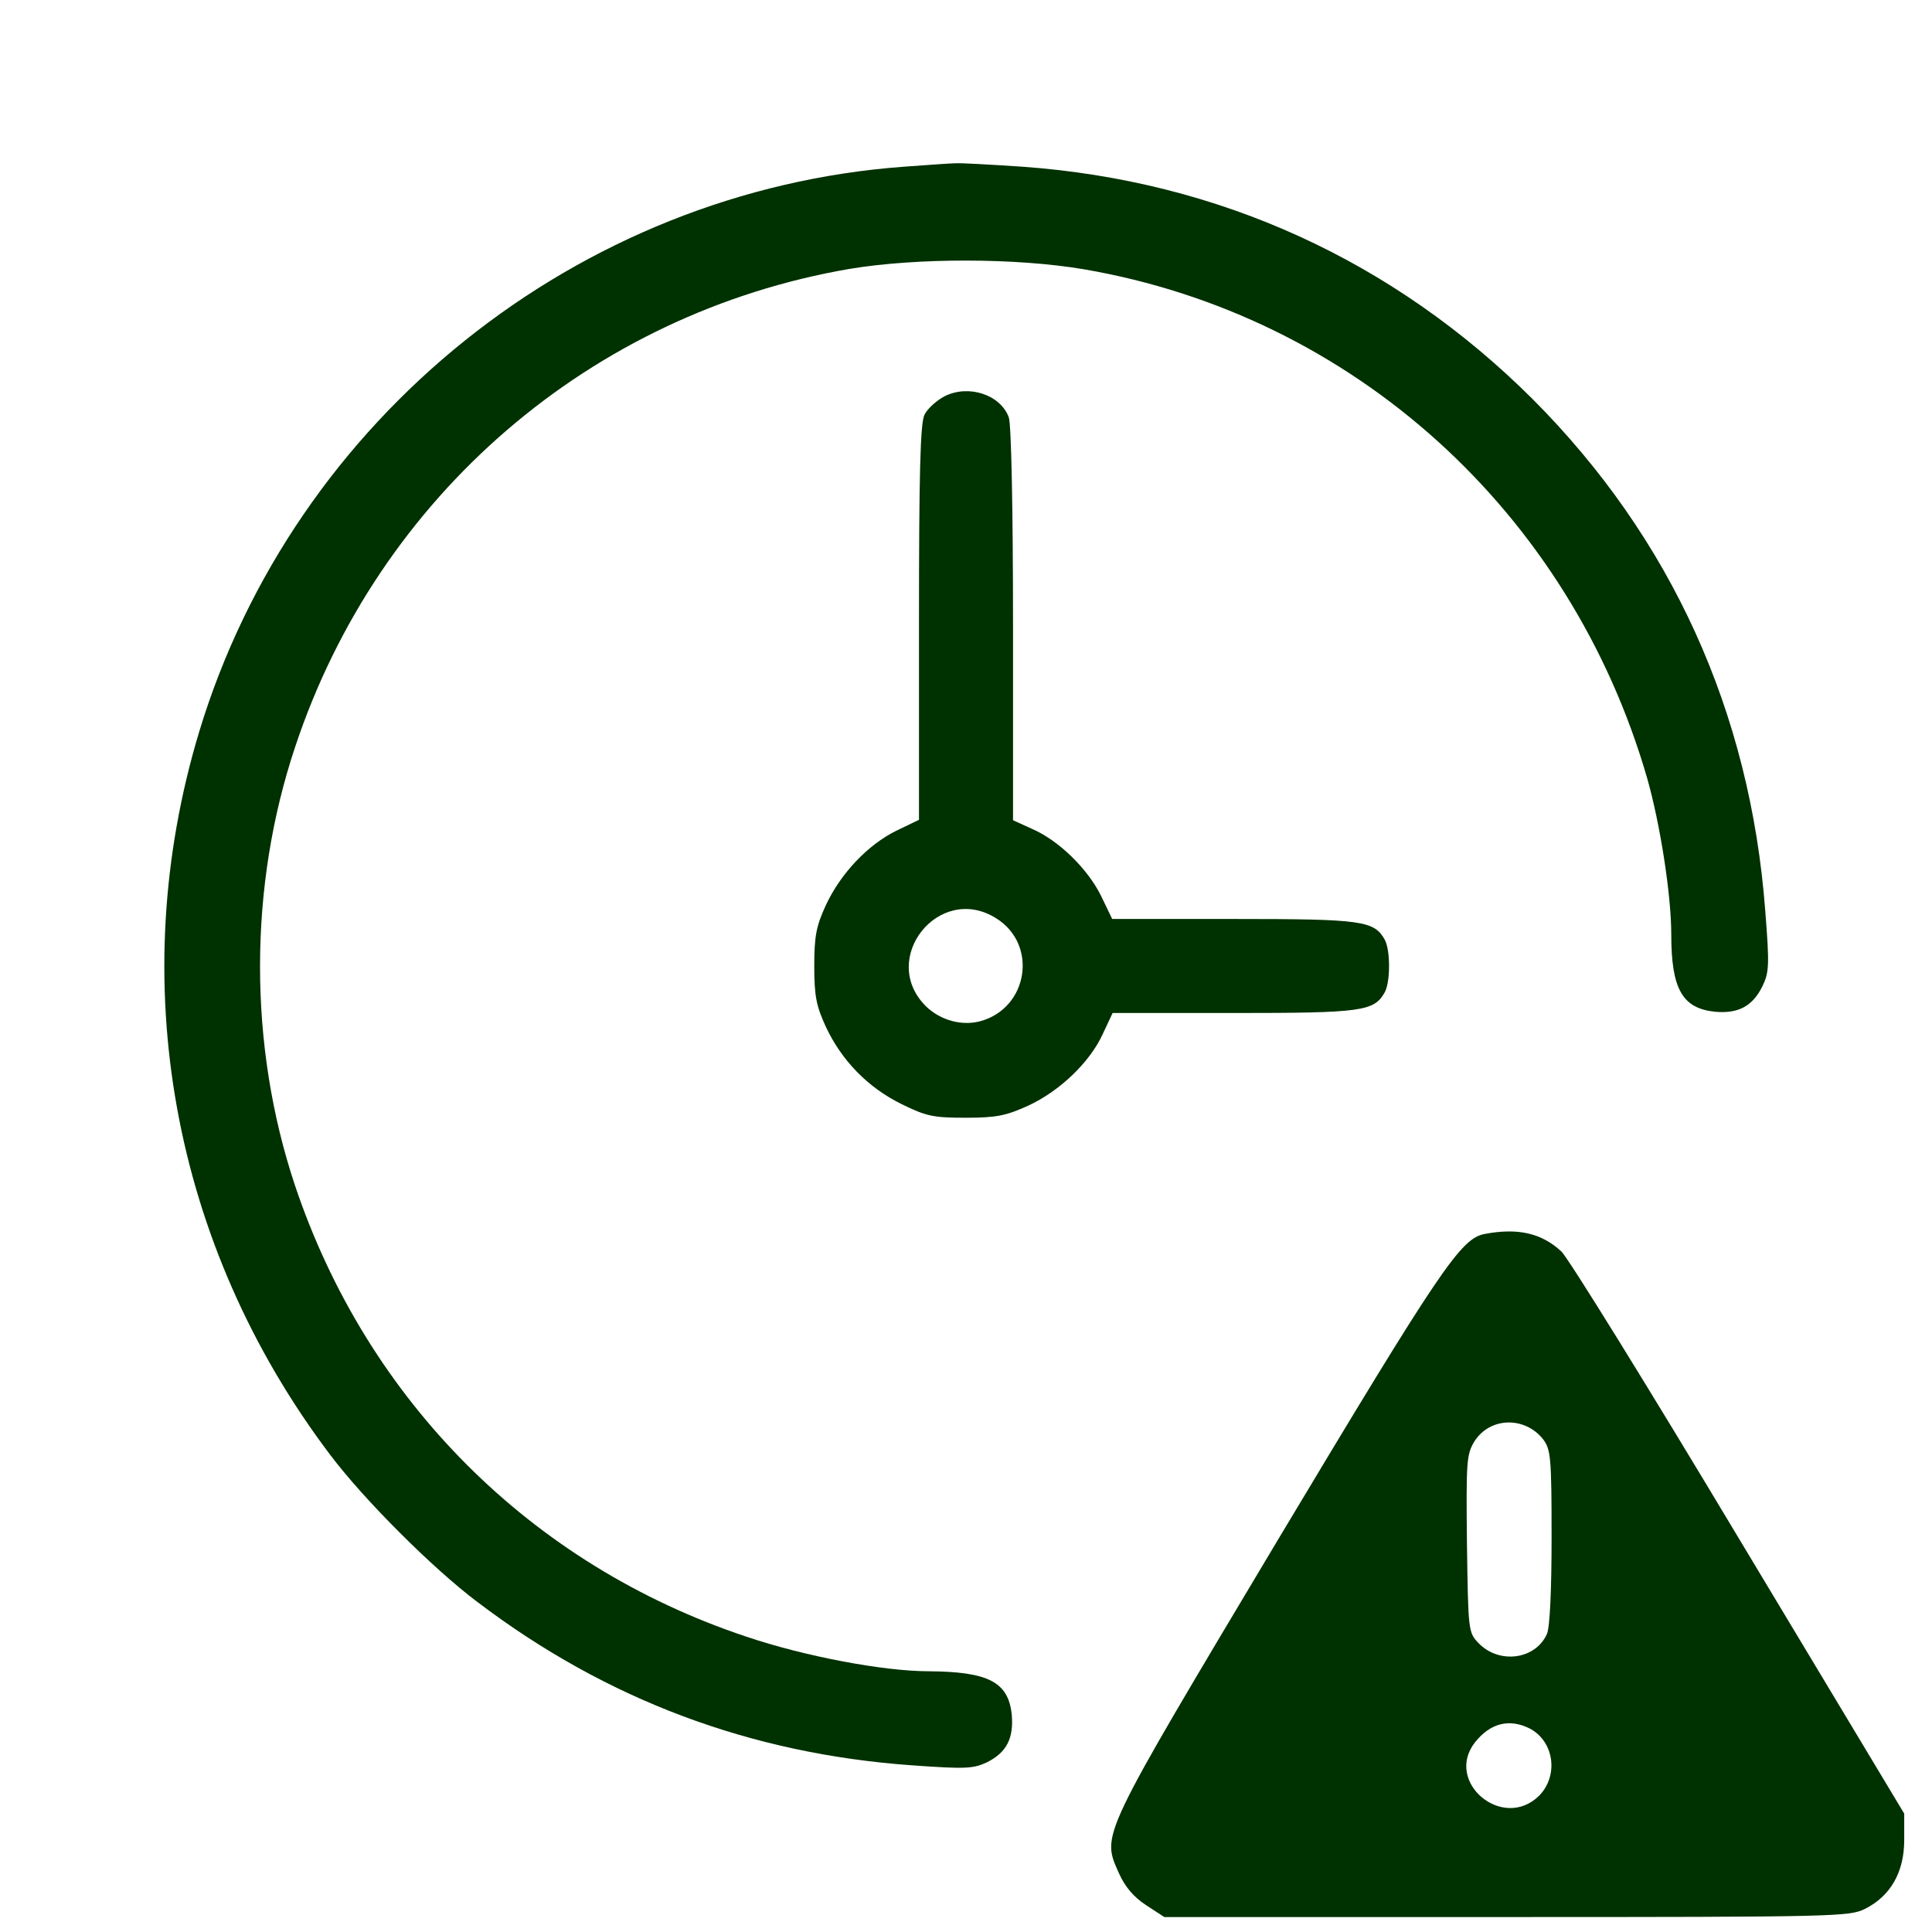
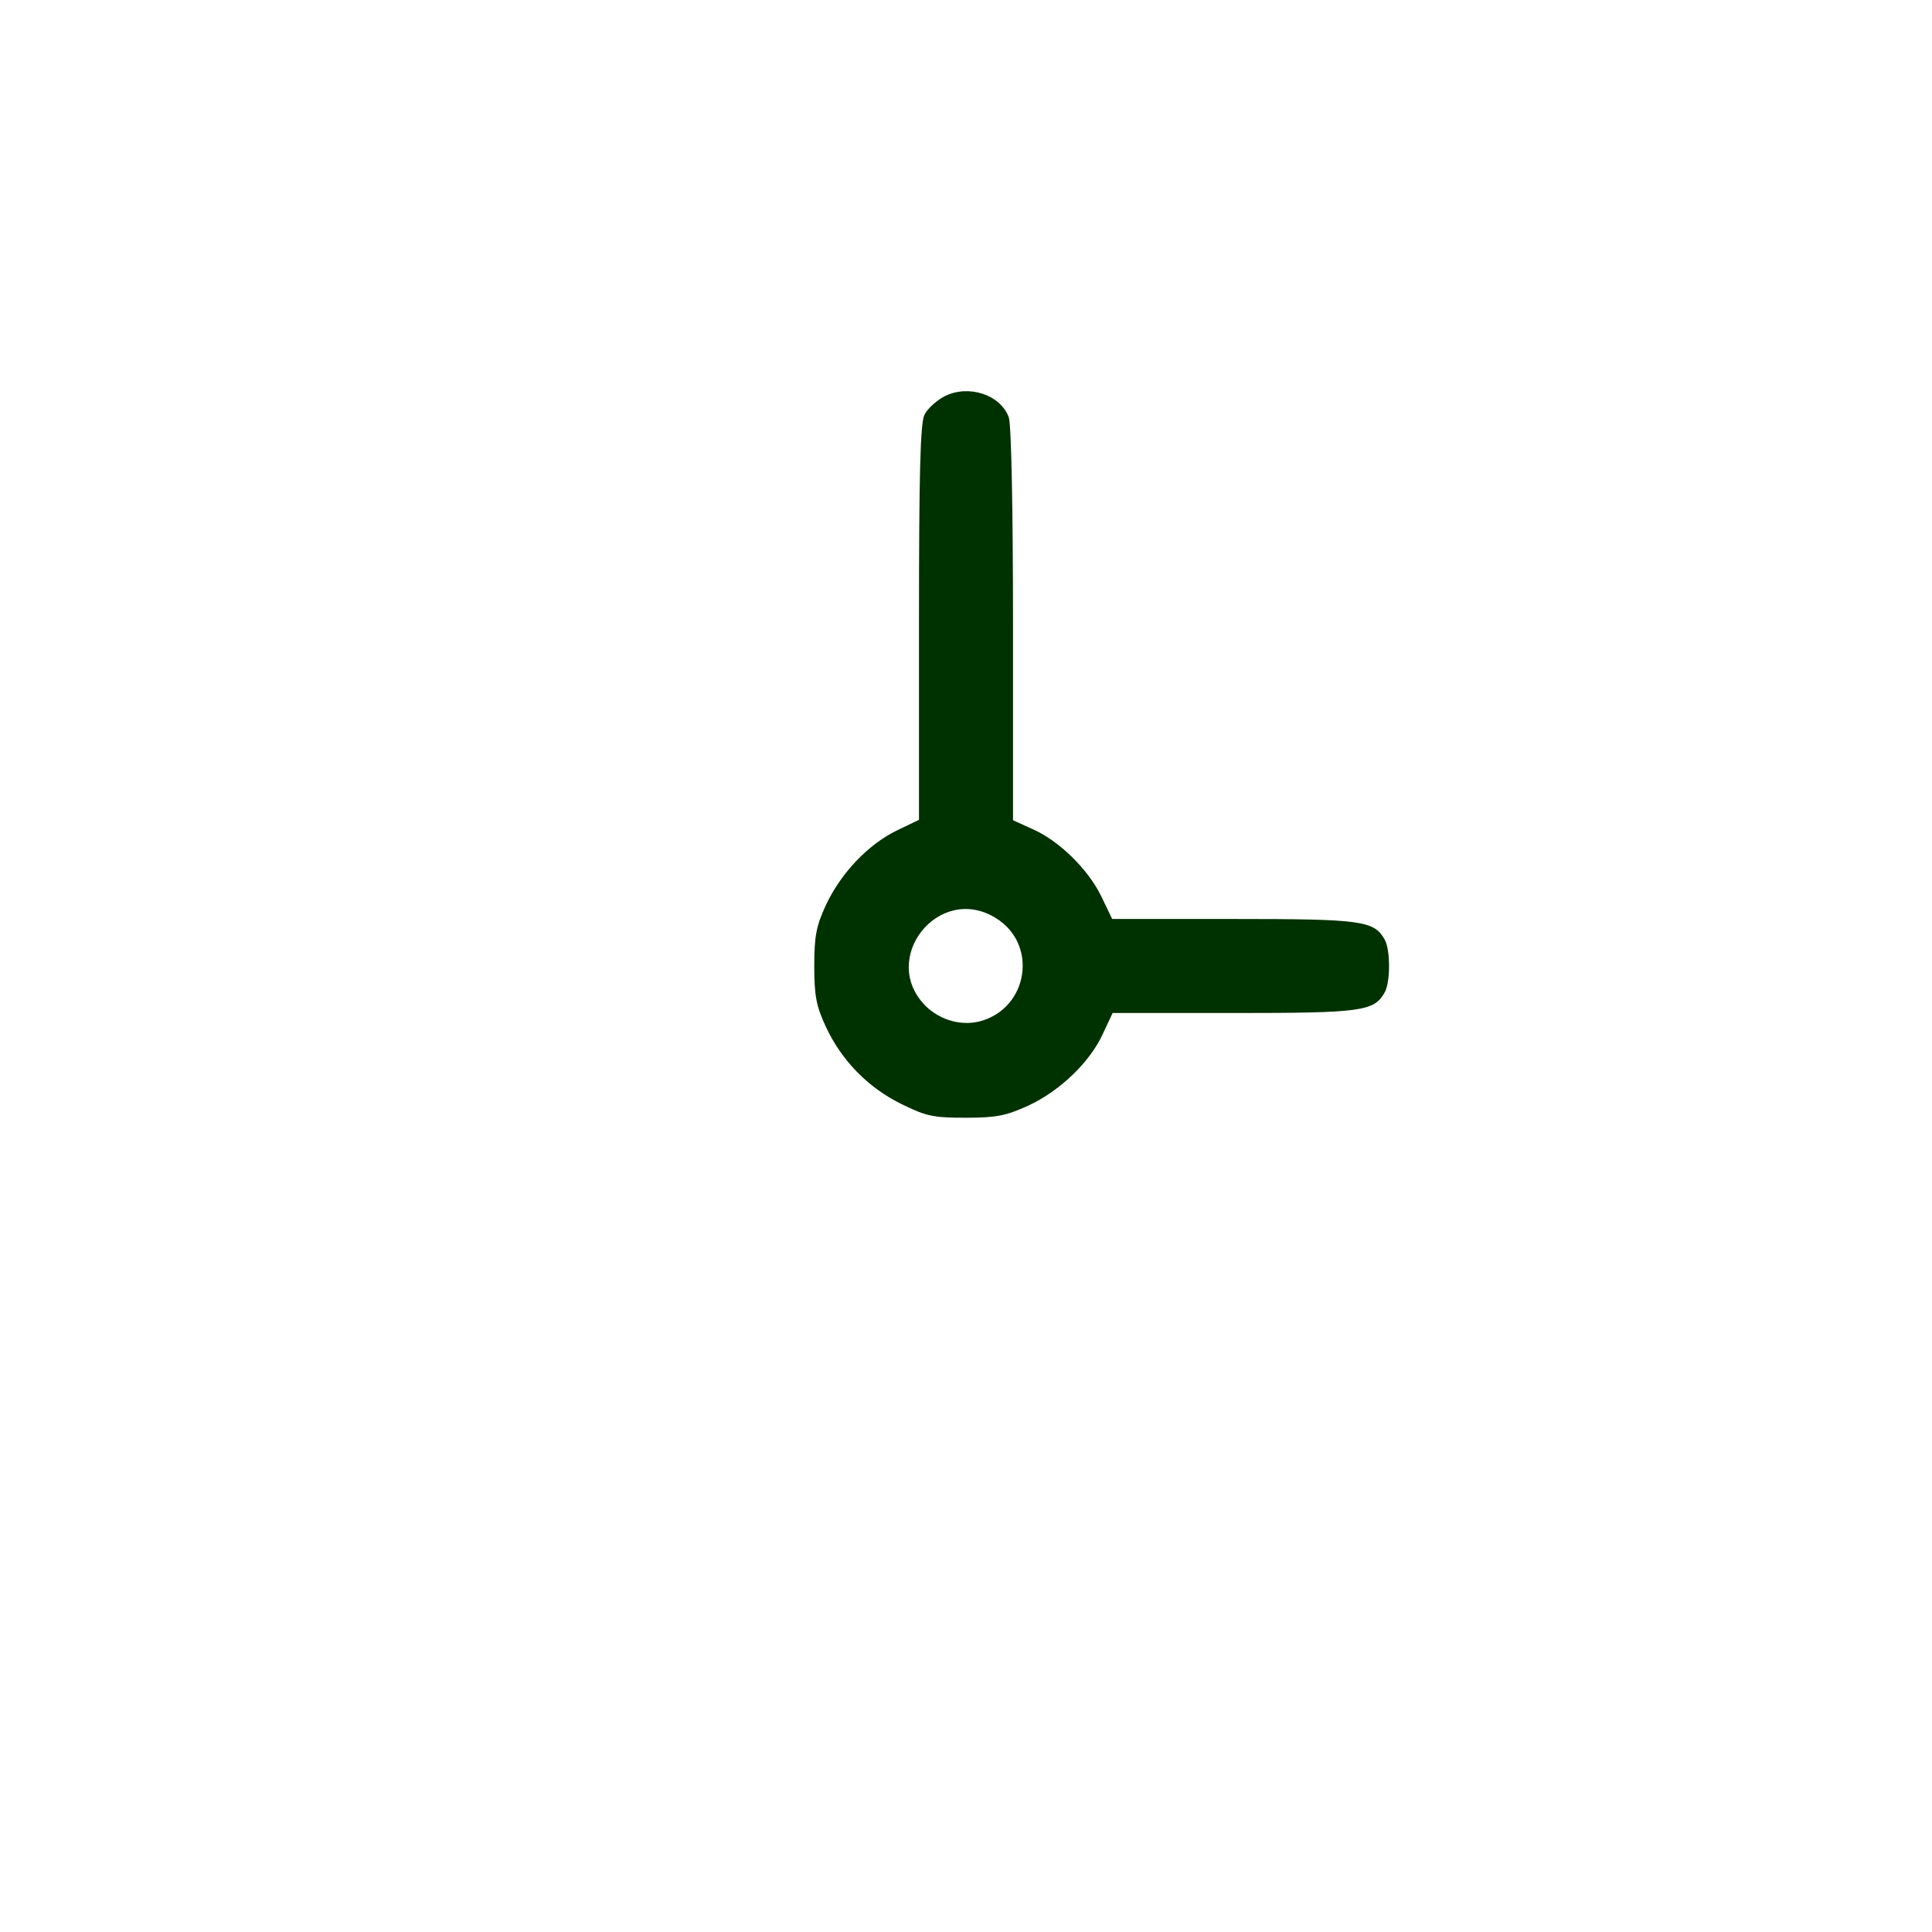
<svg xmlns="http://www.w3.org/2000/svg" version="1.0" width="452pt" height="452pt" viewBox="0 0 452 452" preserveAspectRatio="xMidYMid meet">
  <g transform="translate(0,452) scale(0.1,-0.1)" fill="#000000" stroke="none">
-     <path d="M2115 4130 c-763 -56 -1427 -588 -1649 -1322 -176 -583 -64 -1201 306 -1691 79 -105 240 -266 345 -345 302 -229 639 -355 1016 -382 126 -9 144 -8 176 7 46 23 63 56 58 112 -8 76 -55 100 -194 101 -106 0 -291 35 -427 81 -504 168 -887 552 -1056 1056 -109 327 -109 699 1 1027 195 586 691 1013 1297 1117 157 26 388 26 548 -1 629 -108 1138 -567 1318 -1192 30 -106 56 -271 56 -364 0 -128 26 -173 102 -181 55 -5 88 13 111 59 16 33 17 49 7 176 -35 466 -220 873 -544 1198 -325 324 -734 511 -1194 544 -75 5 -146 9 -157 8 -11 0 -65 -4 -120 -8z" fill="#003100" />
    <path d="M2210 3593 c-19 -10 -40 -29 -47 -43 -10 -19 -13 -138 -13 -486 l0 -462 -54 -26 c-66 -33 -129 -99 -164 -174 -22 -48 -27 -71 -27 -142 0 -71 5 -94 27 -142 37 -79 98 -142 177 -181 59 -29 75 -32 151 -32 72 0 94 5 145 28 74 34 145 102 175 168 l23 49 284 0 c301 0 328 4 353 49 13 25 13 97 0 122 -25 45 -52 49 -353 49 l-285 0 -26 54 c-31 63 -99 130 -162 157 l-44 20 0 459 c0 267 -4 469 -10 484 -20 53 -94 77 -150 49z m120 -1221 c99 -61 76 -210 -36 -241 -44 -12 -94 2 -128 35 -111 111 31 289 164 206z" fill="#003100" />
-     <path d="M3473 1633 c-56 -11 -103 -81 -483 -715 -421 -705 -413 -688 -372 -781 14 -31 34 -55 63 -74 l43 -28 800 0 c768 0 803 1 839 19 60 30 92 86 92 161 l0 62 -387 644 c-212 354 -399 656 -415 671 -46 43 -102 56 -180 41z m137 -480 c18 -24 20 -41 20 -229 0 -125 -4 -212 -11 -227 -27 -60 -112 -71 -160 -21 -24 25 -24 29 -27 232 -2 192 -1 209 17 239 36 58 118 60 161 6z m-31 -677 c57 -30 68 -110 22 -157 -85 -84 -223 32 -150 125 36 45 80 56 128 32z" fill="#003100" />
  </g>
</svg>